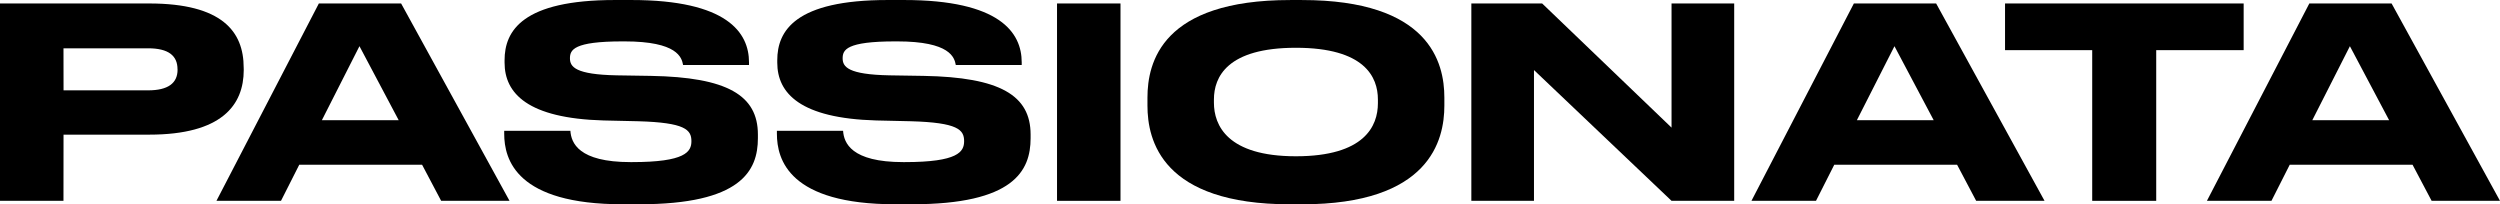
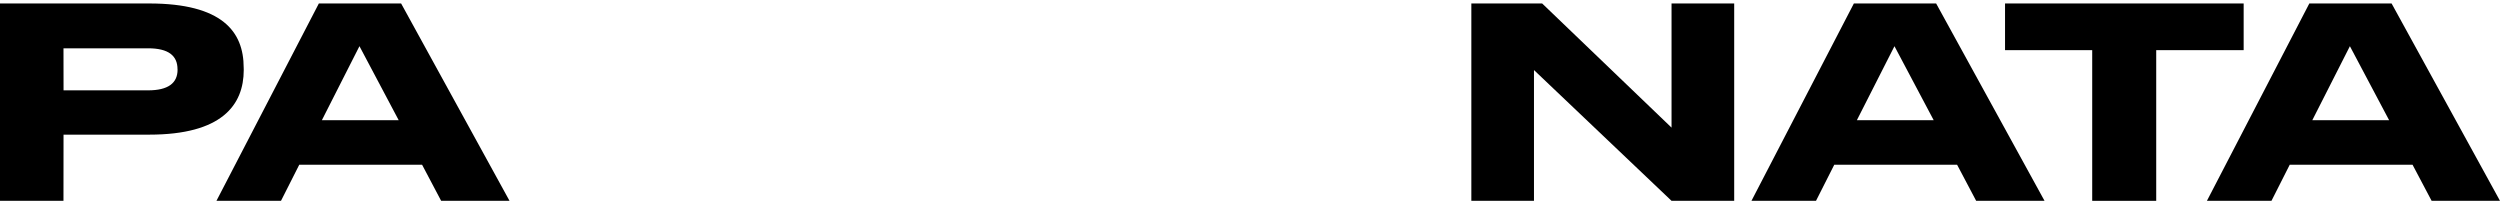
<svg xmlns="http://www.w3.org/2000/svg" id="Calque_1" data-name="Calque 1" viewBox="0 0 314.408 25.693">
  <defs>
    <style>
      .cls-1 {
        fill: #fff;
      }

      .cls-2 {
        mask: url(#mask);
      }

      .cls-3 {
        mask: url(#mask-2);
      }

      .cls-4 {
        mask: url(#mask-1);
      }
    </style>
    <mask id="mask" x="-9.84" y="-11.234" width="328" height="46" maskUnits="userSpaceOnUse">
      <g id="mask0_510_382" data-name="mask0 510 382">
        <path class="cls-1" d="M318.16-11.234H-9.84V34.766H318.16V-11.234Z" />
      </g>
    </mask>
    <mask id="mask-1" x="-9.84" y="-11.234" width="328" height="46" maskUnits="userSpaceOnUse">
      <g id="mask1_510_382" data-name="mask1 510 382">
-         <path class="cls-1" d="M318.16-11.234H-9.84V34.766H318.16V-11.234Z" />
-       </g>
+         </g>
    </mask>
    <mask id="mask-2" x="-9.84" y="-11.234" width="328" height="46" maskUnits="userSpaceOnUse">
      <g id="mask2_510_382" data-name="mask2 510 382">
-         <path class="cls-1" d="M318.16-11.234H-9.84V34.766H318.16V-11.234Z" />
-       </g>
+         </g>
    </mask>
  </defs>
  <g class="cls-2">
    <path d="M7.99,11.362h10.641c2.501,0,3.701-.901,3.701-2.603l-.008-.049c0-1.702-1.132-2.635-3.698-2.635H7.984l.008,5.287h-.003Zm0,5.571l-.008,8.323H0V.436H18.759c9.181,0,11.887,3.537,11.887,8.074l.008,.284c0,4.438-2.774,8.139-11.887,8.139H7.99Z" />
  </g>
  <path d="M45.206,5.807l-4.726,9.308h9.66l-4.934-9.308Zm7.878,14.912h-15.449l-2.296,4.538h-8.118L40.1,.436h10.346l13.634,24.821h-8.599l-2.397-4.538Z" />
  <g class="cls-4">
    <g>
      <path d="M78.312,25.69c-13.36,0-14.902-5.604-14.902-8.875v-.365h8.323c.104,1.502,.995,3.937,7.571,3.937h.183c6.713,0,7.467-1.302,7.467-2.635,0-1.434-.787-2.335-6.68-2.503l-4.384-.1c-9.523-.268-12.434-3.404-12.434-7.273v-.3c0-3.704,2.26-7.574,13.874-7.574h2.069c12.059,0,14.798,4.105,14.798,7.839v.333h-8.29c-.172-.933-.686-2.968-7.366-2.968h-.251c-6.166,0-6.612,1.069-6.612,2.135s.686,2.035,5.893,2.135l4.283,.068c9.591,.168,13.461,2.435,13.461,7.374v.465c0,4.105-2.124,8.307-14.935,8.307h-2.069v.003Z" />
-       <path d="M112.607,25.69c-13.36,0-14.902-5.604-14.902-8.875v-.365h8.323c.104,1.502,.995,3.937,7.571,3.937h.183c6.713,0,7.468-1.302,7.468-2.635,0-1.434-.787-2.335-6.68-2.503l-4.385-.1c-9.523-.268-12.434-3.404-12.434-7.273v-.3c0-3.704,2.261-7.574,13.875-7.574h2.069c12.059,0,14.798,4.105,14.798,7.839v.333h-8.29c-.172-.933-.686-2.968-7.366-2.968h-.252c-6.166,0-6.612,1.069-6.612,2.135s.686,2.035,5.893,2.135l4.283,.068c9.592,.168,13.462,2.435,13.462,7.374v.465c0,4.105-2.124,8.307-14.935,8.307h-2.069v.003Z" />
    </g>
  </g>
-   <path d="M140.917,.436h-7.982V25.257h7.982V.436Z" />
  <g class="cls-3">
    <path d="M173.29,12.513c0-2.836-1.678-6.505-10.313-6.505s-10.31,3.669-10.31,6.505v.4c0,2.836,1.678,6.74,10.31,6.74s10.313-3.804,10.313-6.673v-.468ZM163.731,.004c16.031,0,17.917,7.842,17.917,12.277v1.001c0,4.37-1.85,12.412-17.917,12.412h-1.473c-16.135,0-17.95-8.039-17.95-12.412v-1.001C144.308,7.843,146.123,.004,162.258,.004h1.473Z" />
  </g>
  <path d="M193.946,.436l16.272,15.613V.436h7.88V25.257h-7.88l-17.3-16.446V25.257h-7.877V.436h8.905Z" />
  <path d="M238.255,5.807l-4.729,9.308h9.66l-4.934-9.308h.003Zm7.877,14.912h-15.449l-2.296,4.538h-8.118L233.149,.436h10.346l13.633,24.821h-8.599l-2.397-4.538Z" />
  <path d="M263.123,6.307h-10.963V.436h30.009V6.307h-10.996V25.257h-8.05V6.307Z" />
  <path d="M295.531,5.807l-4.728,9.308h9.659l-4.933-9.308h.002Zm7.88,14.912h-15.448l-2.296,4.538h-8.118L290.428,.436h10.346l13.634,24.821h-8.599l-2.398-4.538Z" />
</svg>